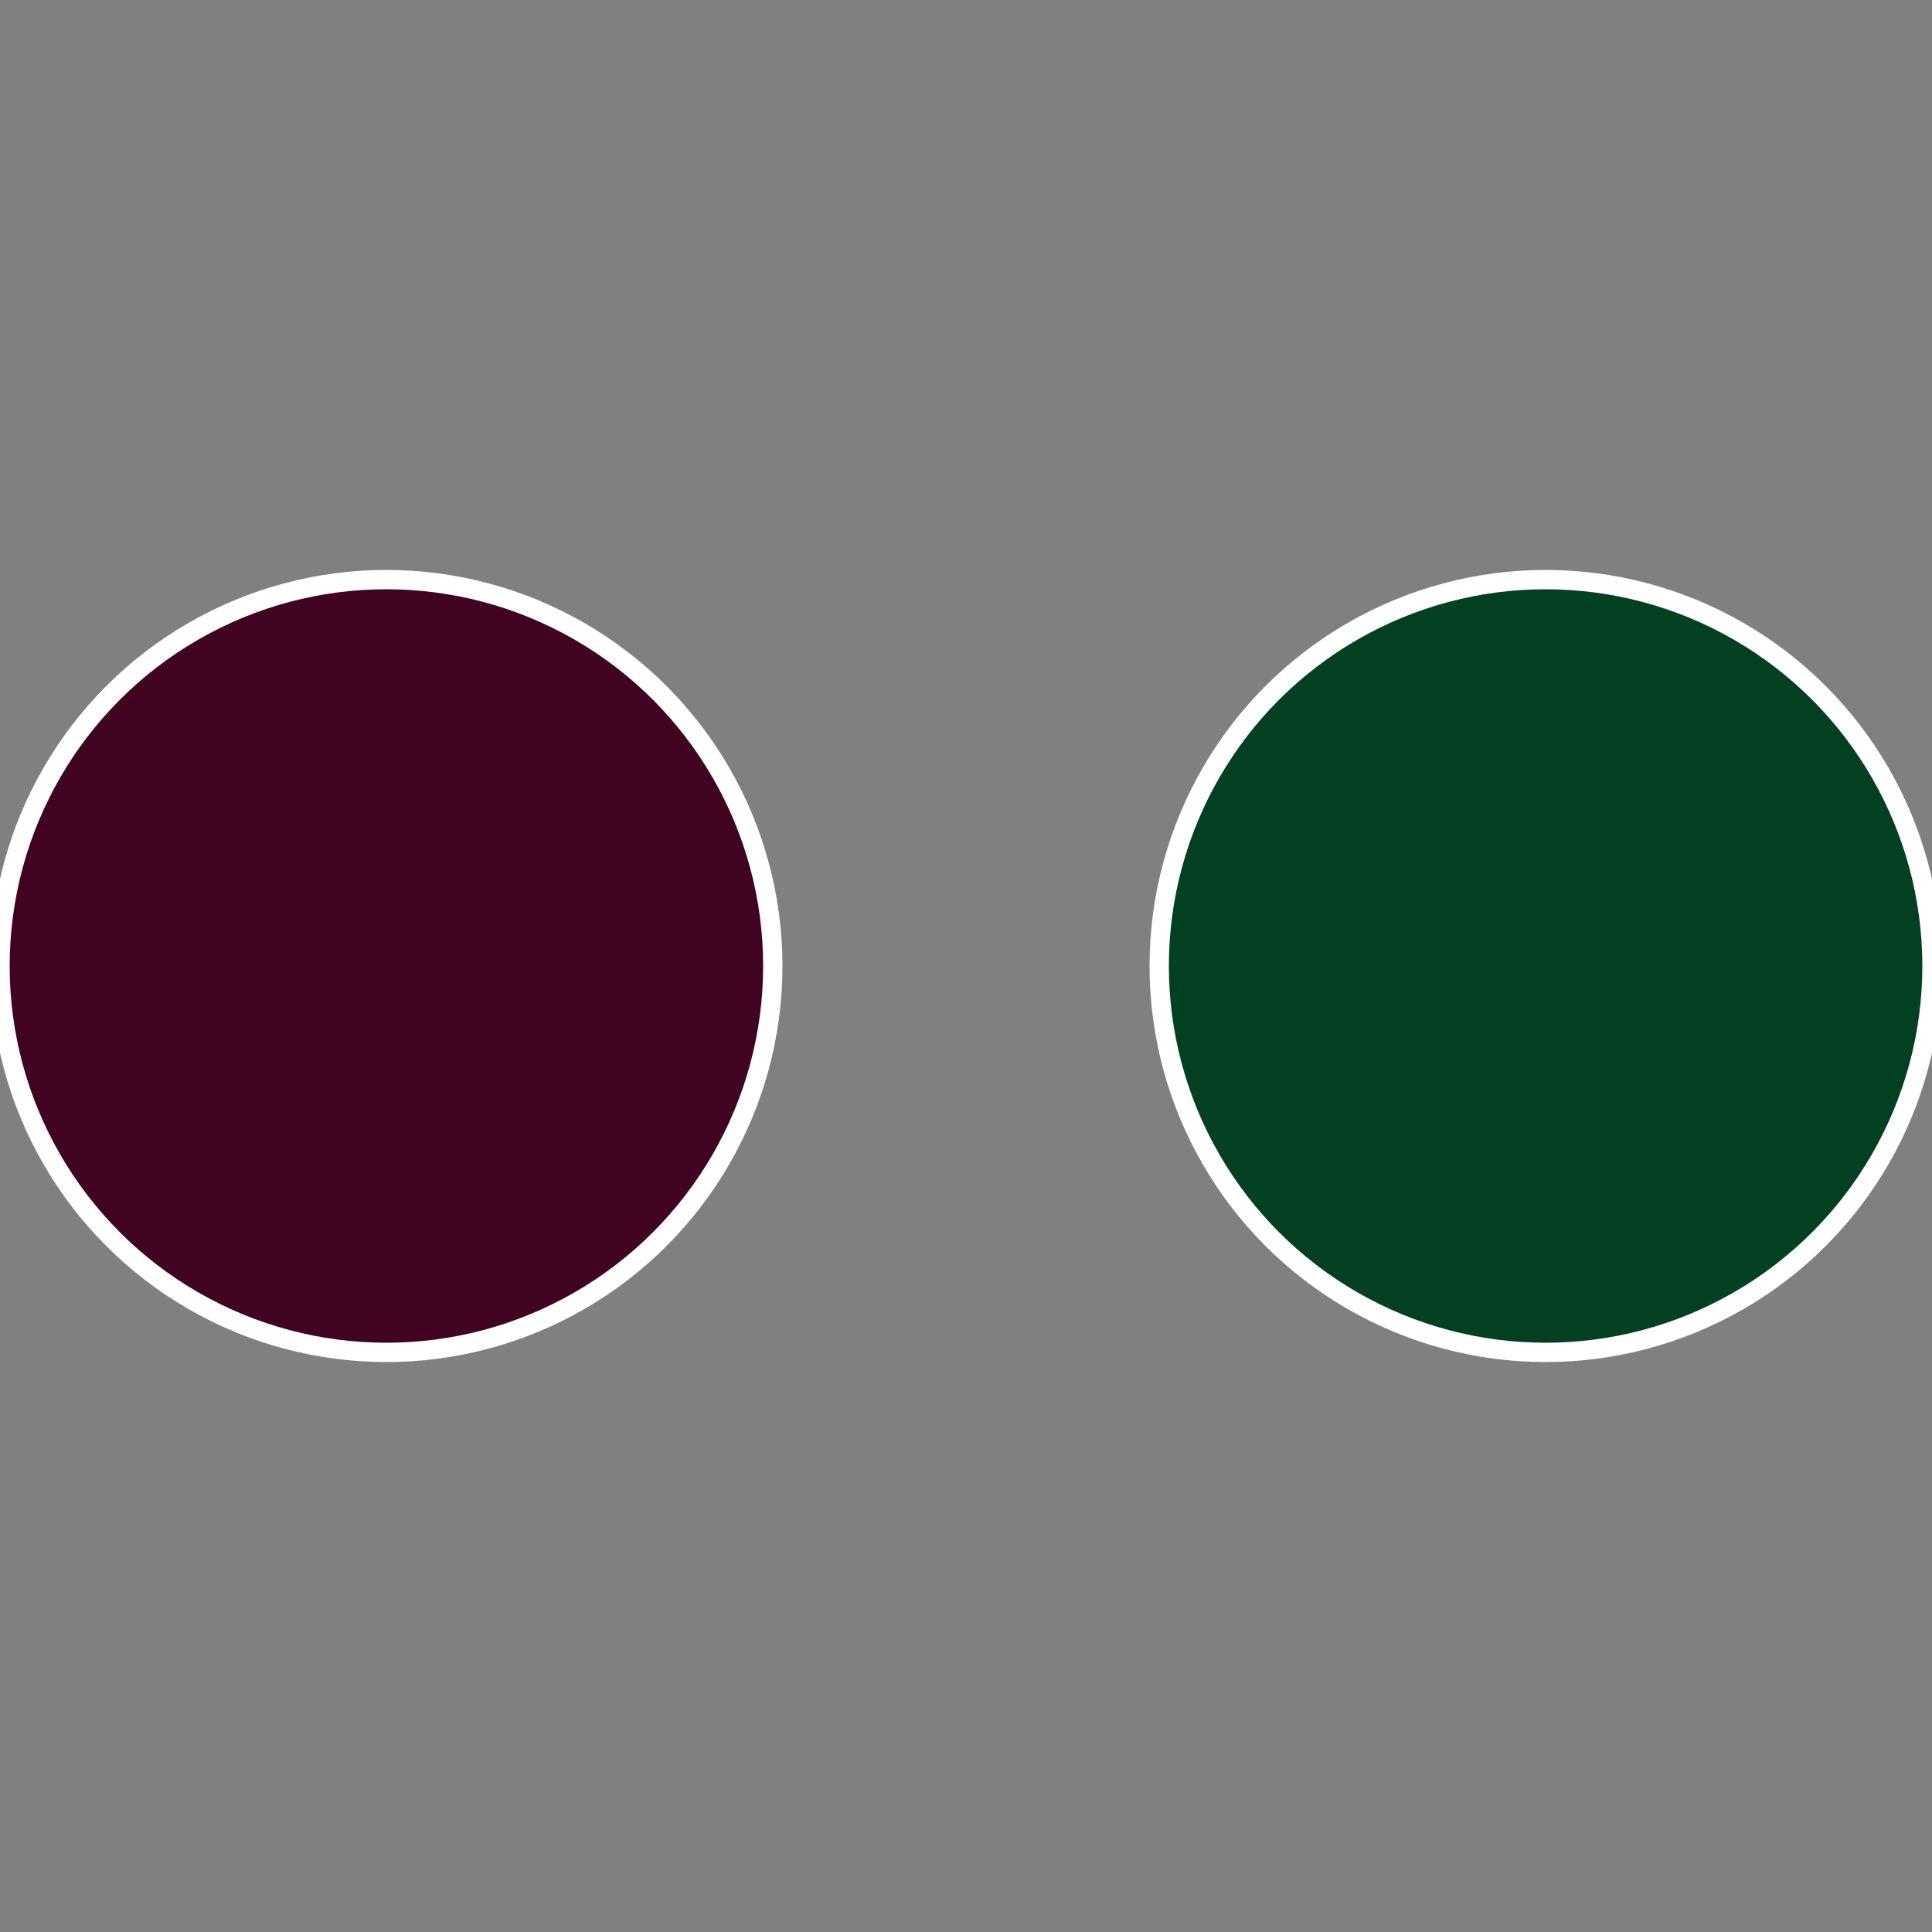
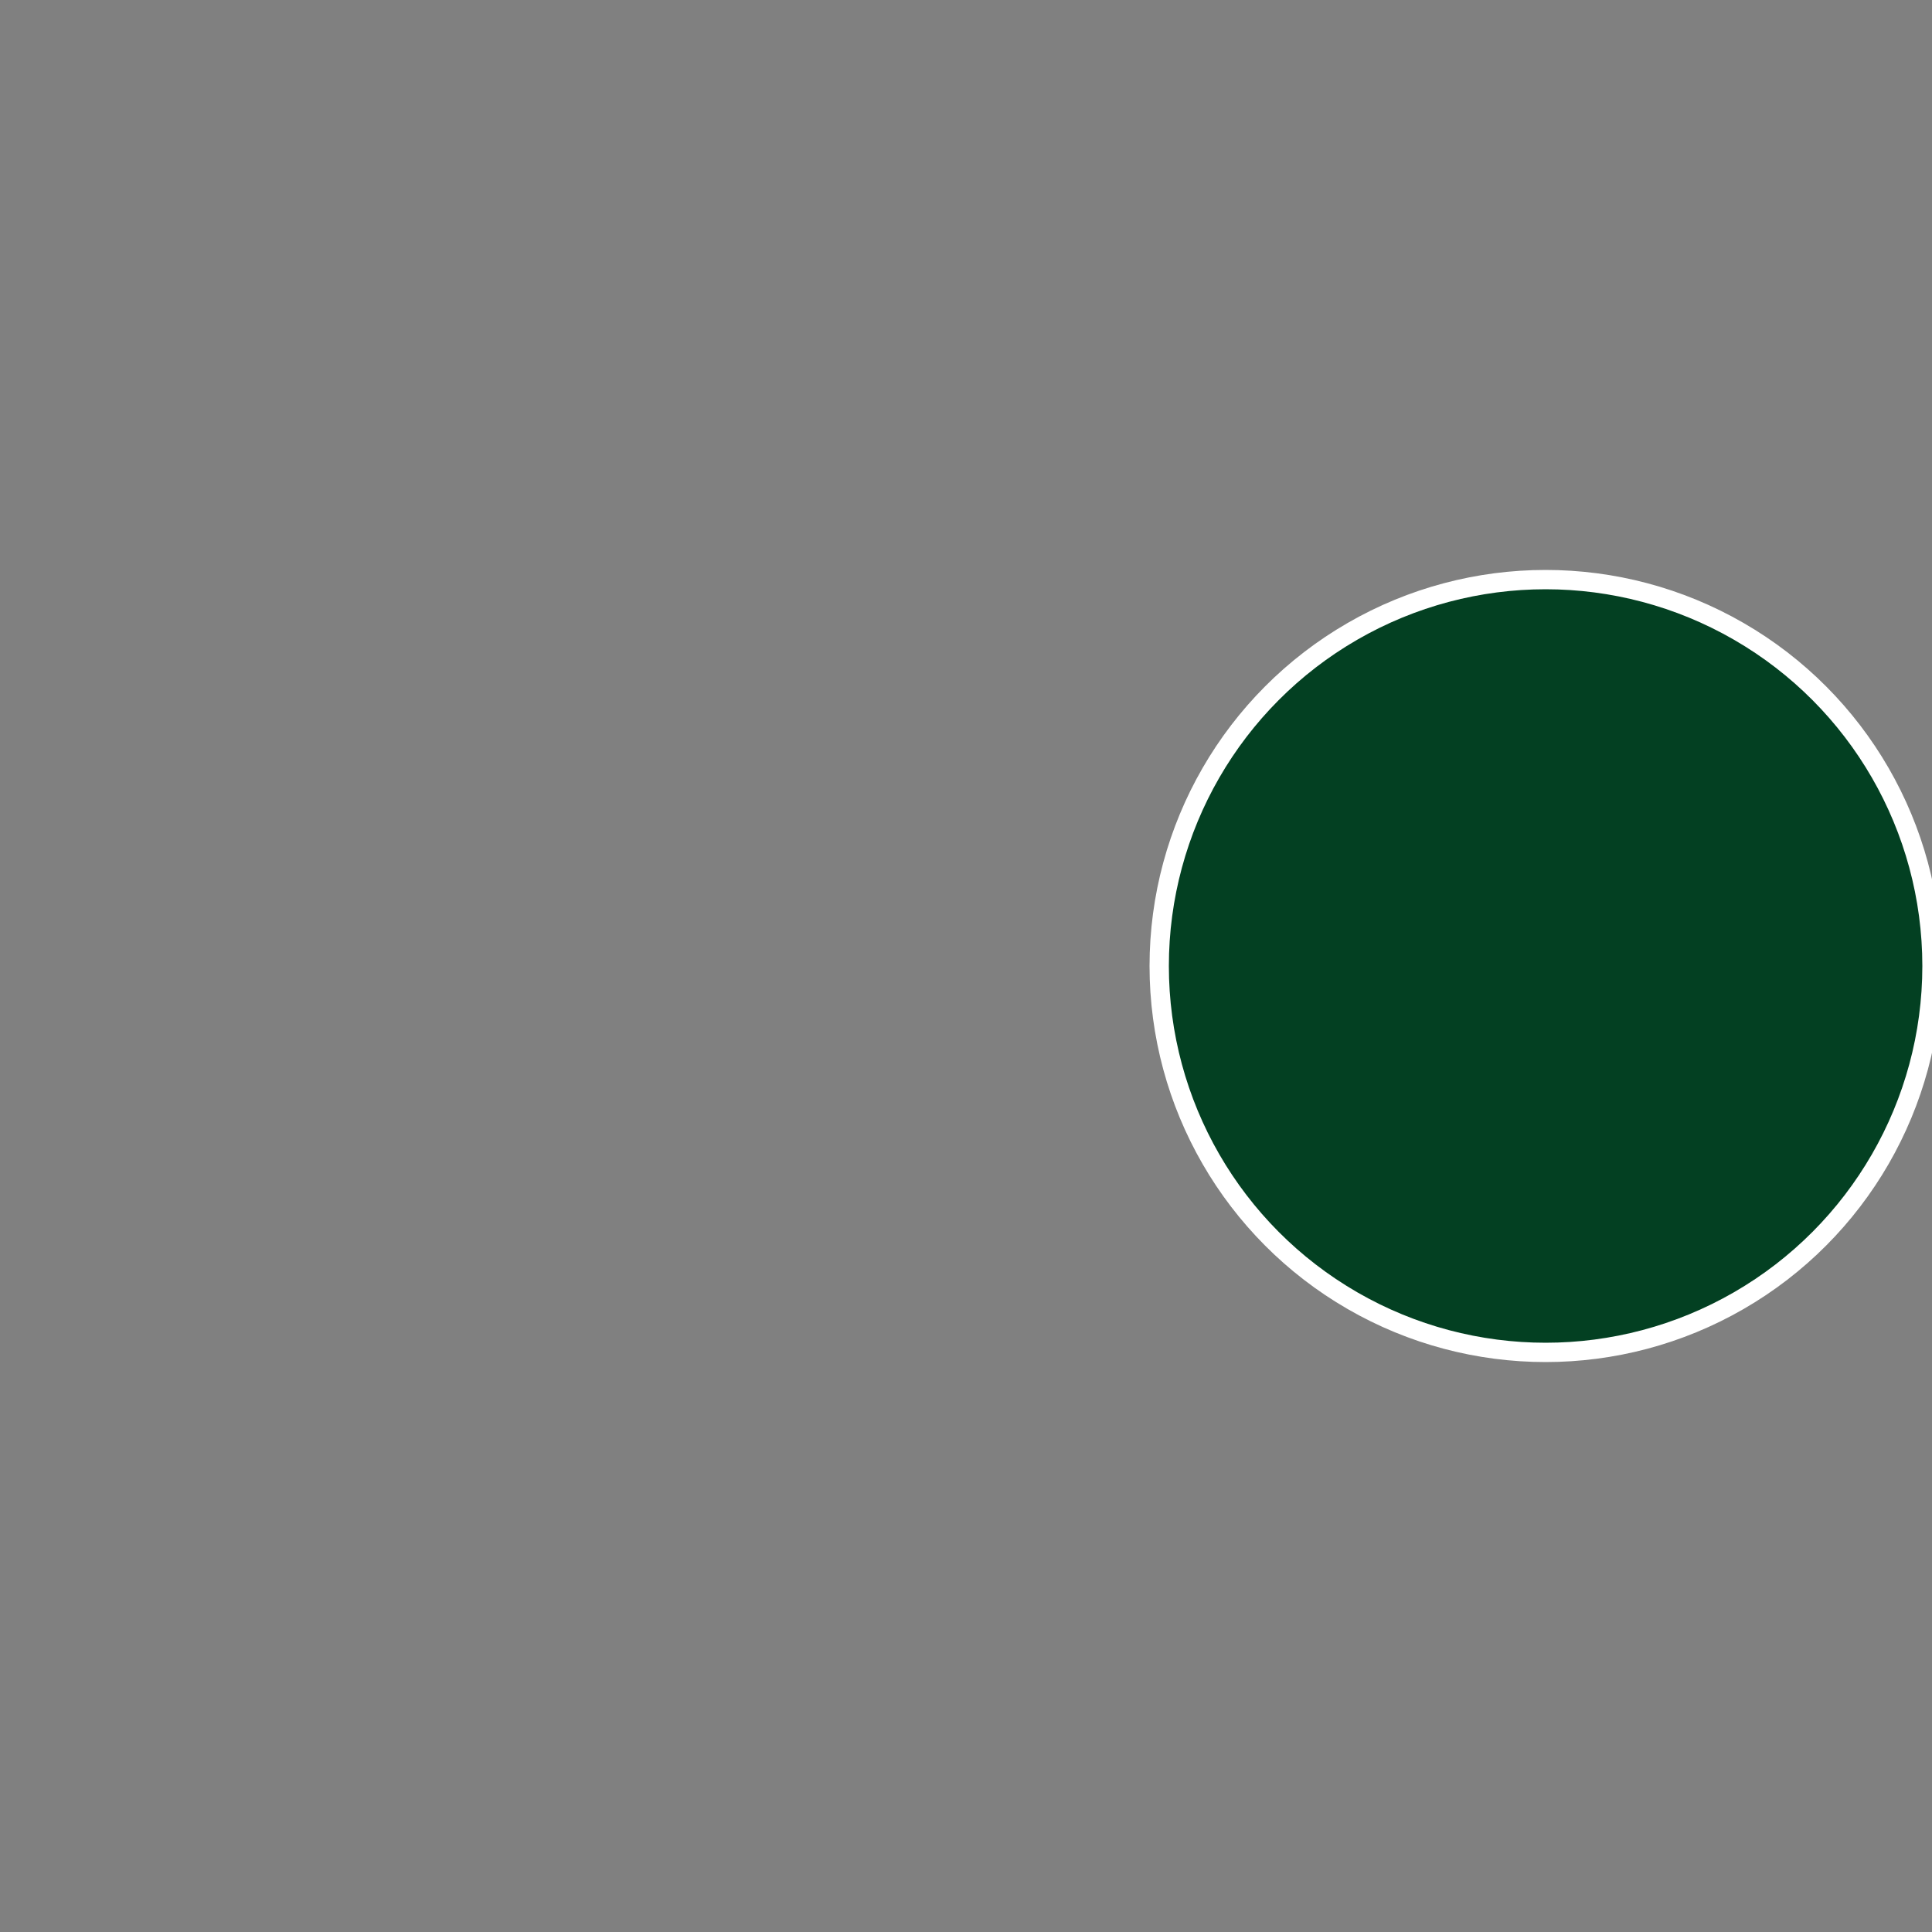
<svg xmlns="http://www.w3.org/2000/svg" width="500" height="500" viewBox="-1 -1 2 2">
  <rect x="-1" y="-1" width="2" height="2" fill="#808080" stroke="none" />
  <circle cx="0.6" cy="0" r="0.4" fill="#034022" stroke="#fff" stroke-width="1%" />
-   <circle cx="-0.6" cy="7.3478807948841E-17" r="0.4" fill="#400322" stroke="#fff" stroke-width="1%" />
</svg>